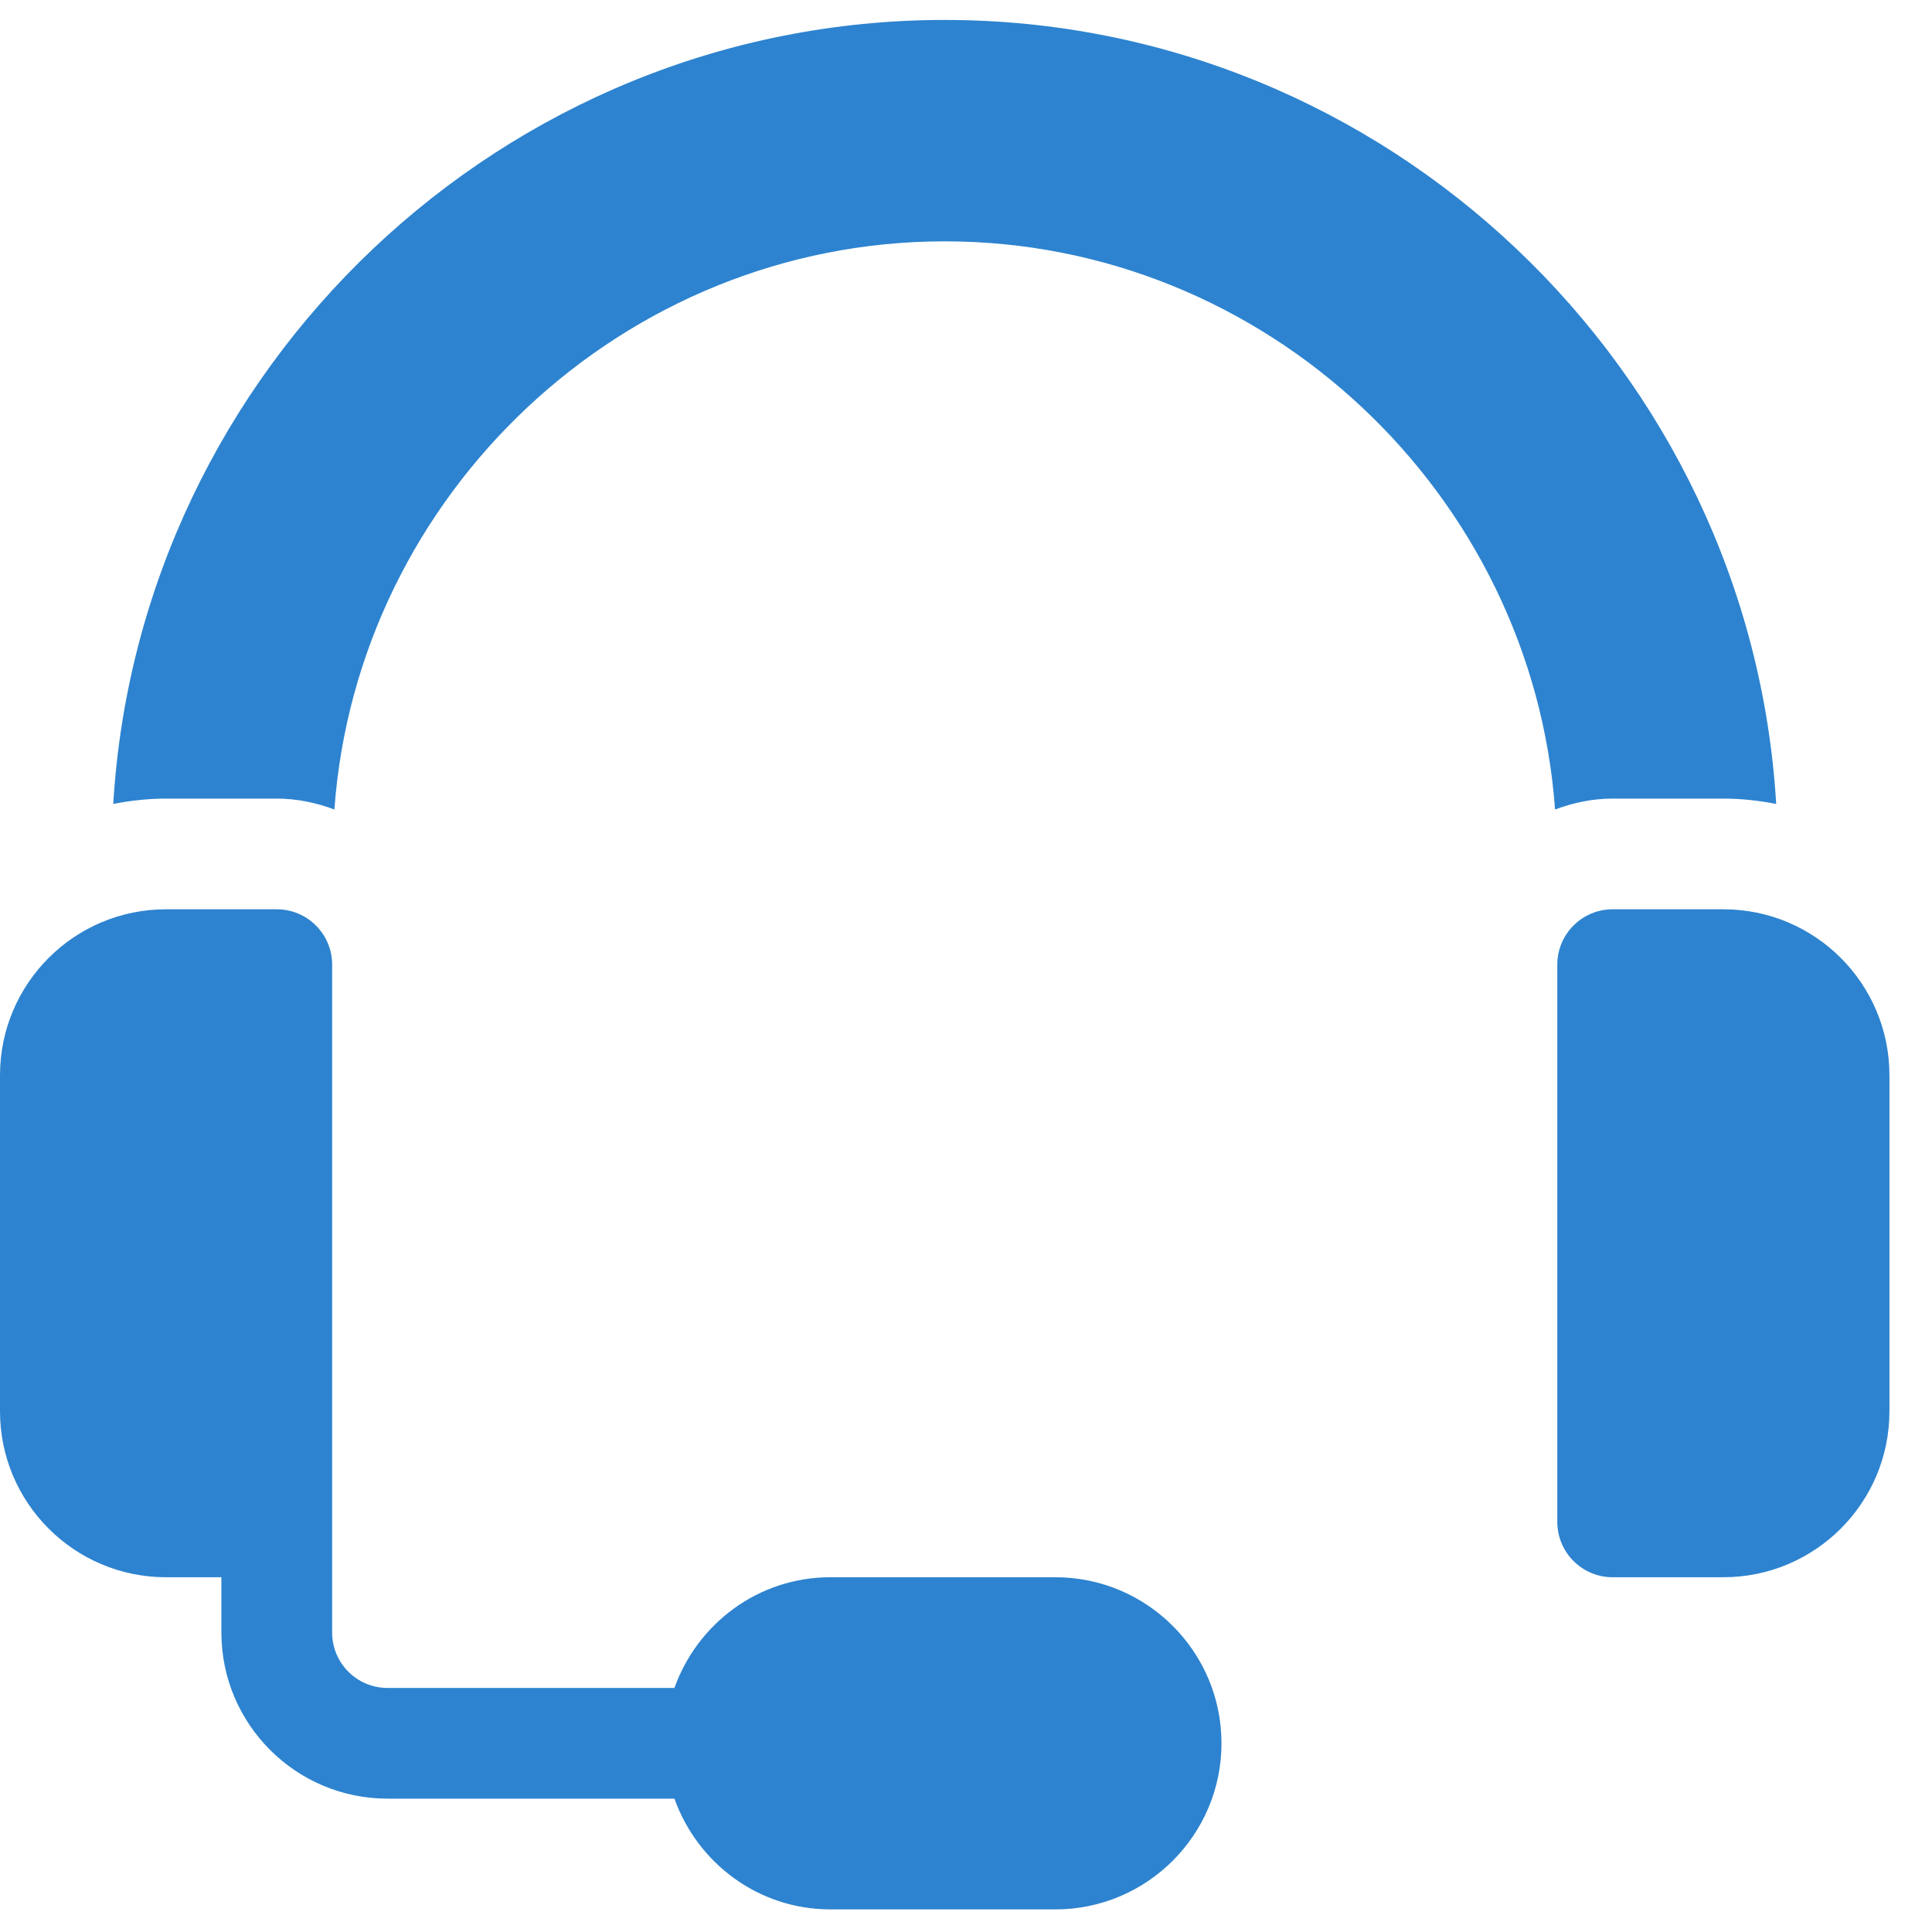
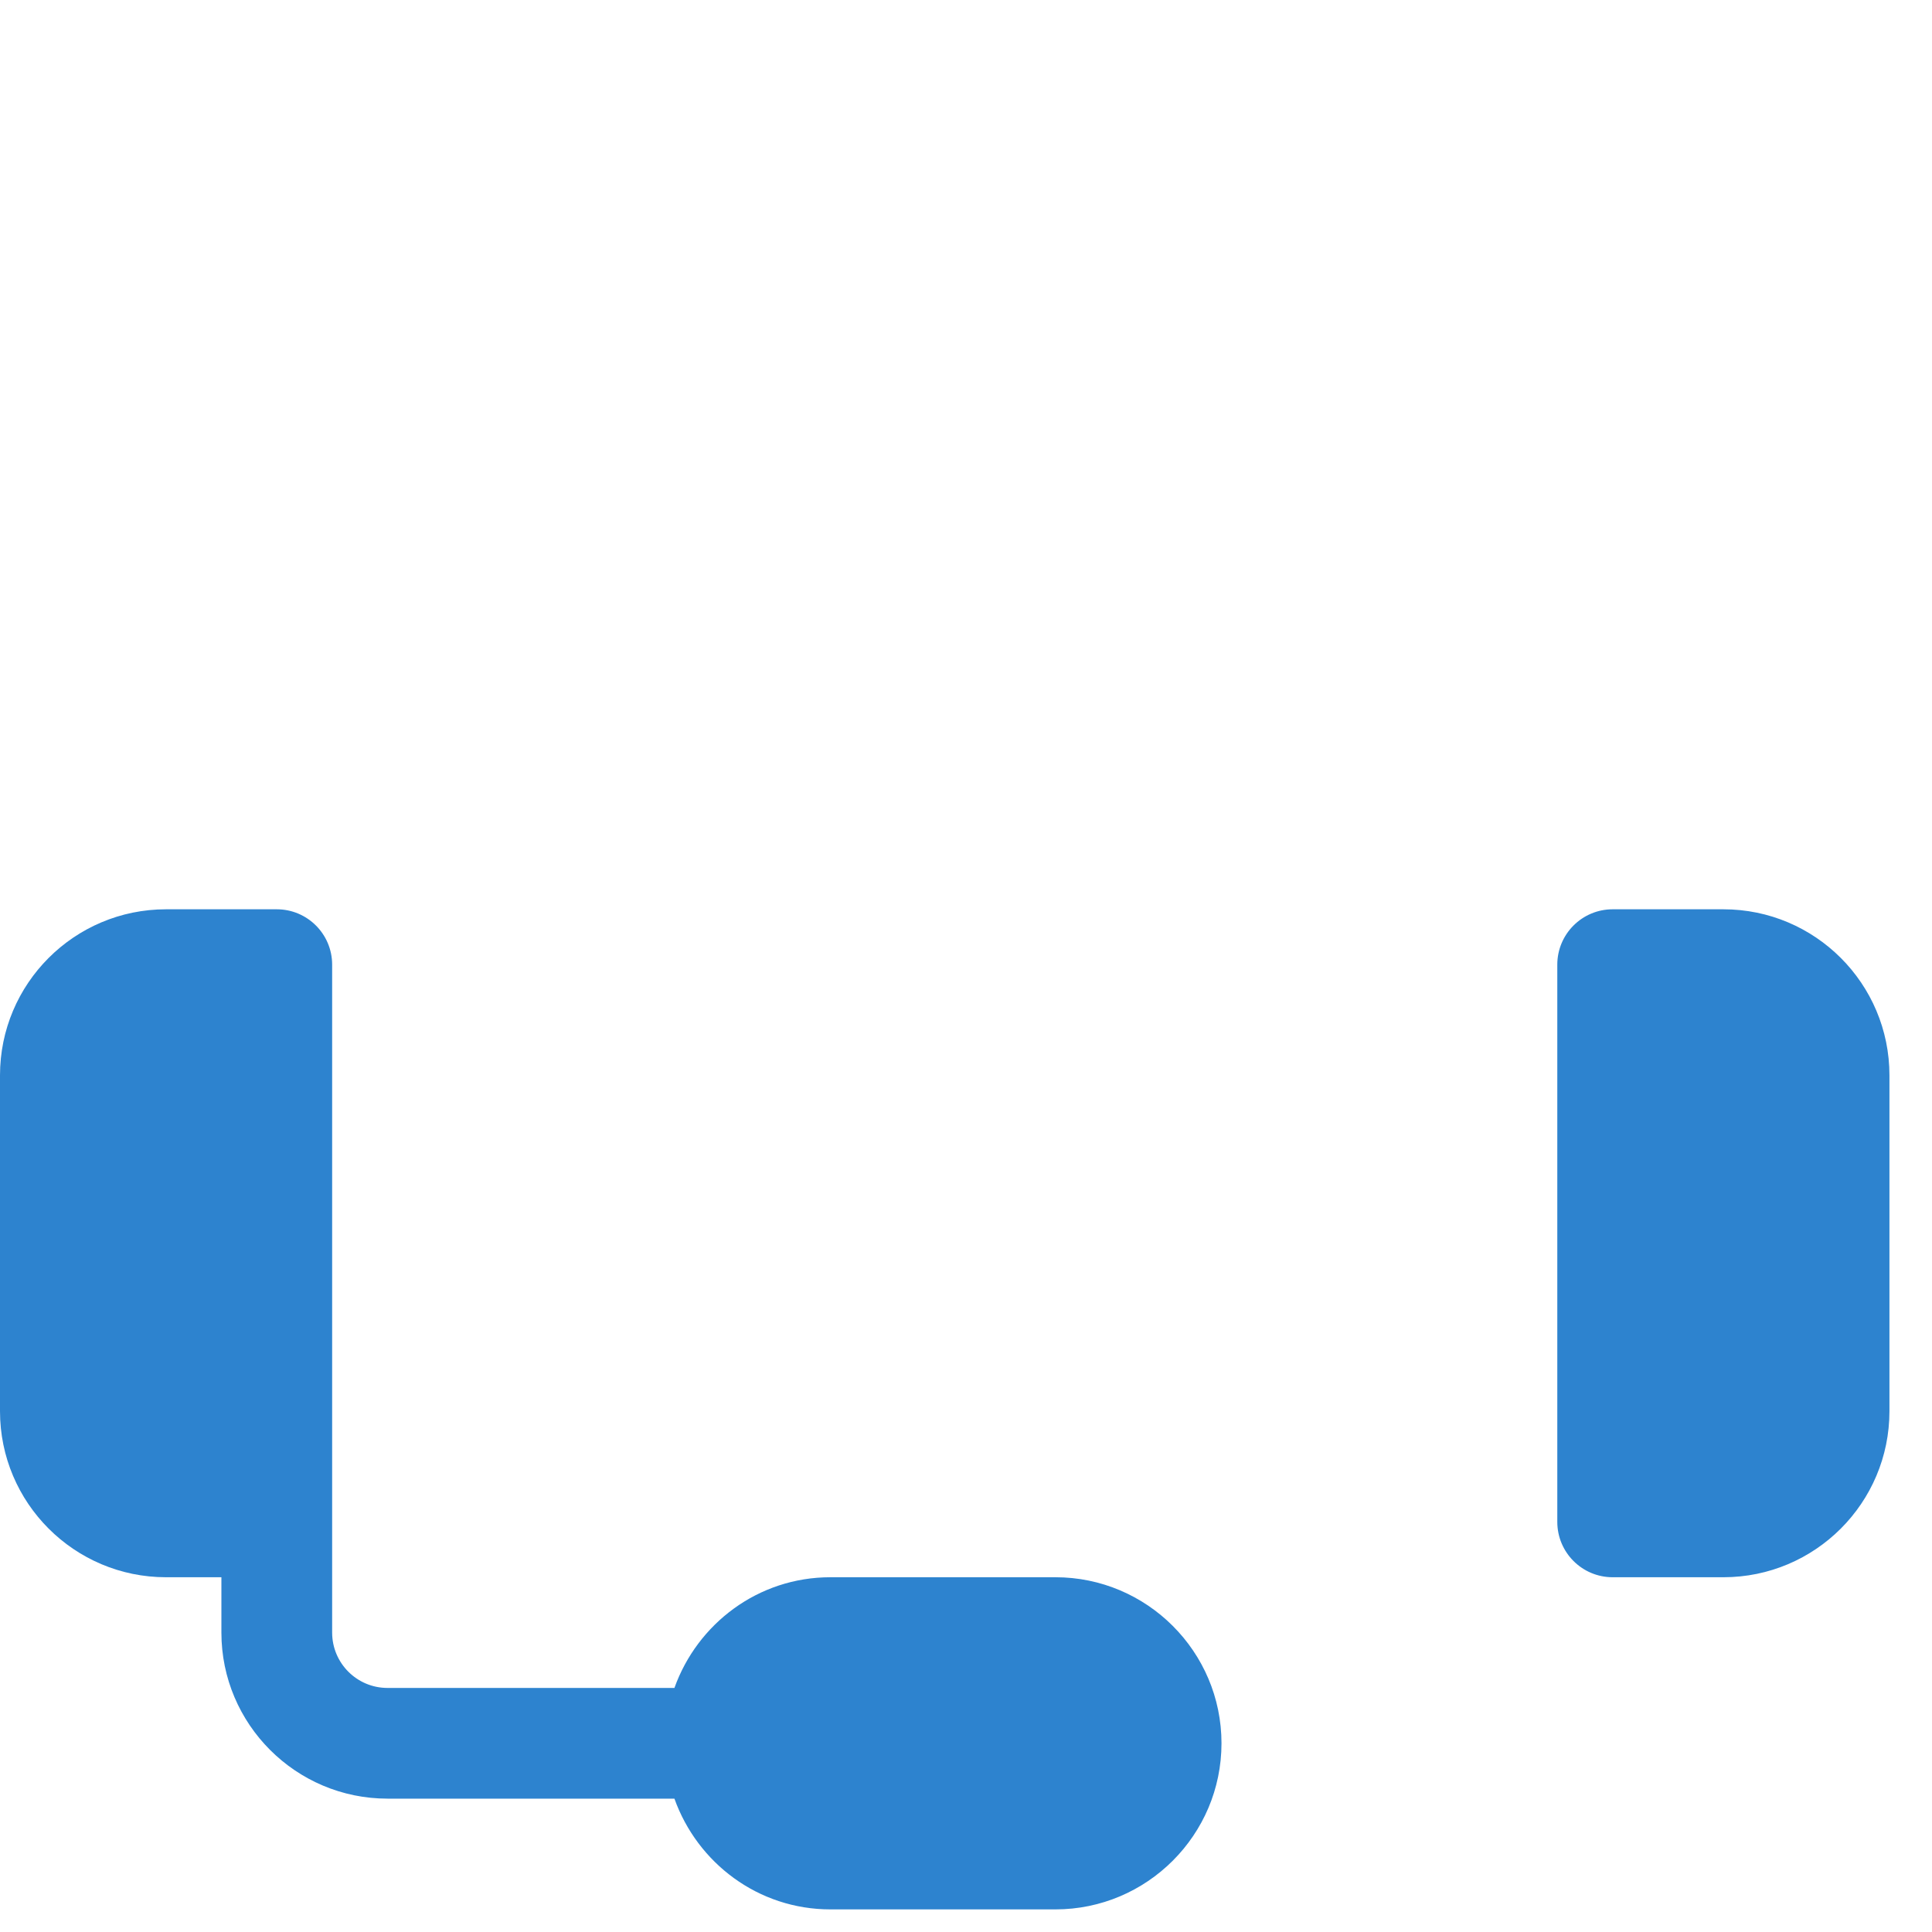
<svg xmlns="http://www.w3.org/2000/svg" width="37" height="37" viewBox="0 0 37 37" fill="none">
  <path d="M33.005 30.206H30.884C30.299 30.206 29.824 29.731 29.824 29.146V18.474C29.824 17.889 30.299 17.414 30.884 17.414H33.005C34.761 17.414 36.185 18.838 36.185 20.594V27.026C36.185 28.782 34.761 30.206 33.005 30.206Z" fill="#2D83CF" />
  <path d="M3.18 17.414H5.301C5.886 17.414 6.361 17.889 6.361 18.474V31.266C6.361 31.851 6.836 32.326 7.421 32.326H12.916C13.356 31.095 14.521 30.206 15.902 30.206H20.213C21.966 30.206 23.393 31.633 23.393 33.386C23.393 35.14 21.966 36.567 20.213 36.567H15.902C14.521 36.567 13.356 35.678 12.916 34.446H7.421C5.667 34.446 4.24 33.02 4.24 31.266V30.206H3.18C1.424 30.206 0 28.782 0 27.026V20.594C0 18.838 1.424 17.414 3.18 17.414Z" fill="#2D83CF" />
-   <path d="M34.016 15.396C33.688 15.333 33.351 15.294 33.005 15.294H30.884C30.495 15.294 30.126 15.374 29.781 15.503C29.344 9.461 24.245 4.622 18.093 4.622C11.94 4.622 6.841 9.461 6.404 15.503C6.059 15.374 5.69 15.294 5.301 15.294H3.18C2.834 15.294 2.497 15.333 2.169 15.396C2.666 7.063 9.634 0.382 18.093 0.382C26.551 0.382 33.519 7.063 34.016 15.396Z" fill="#2D83CF" />
</svg>